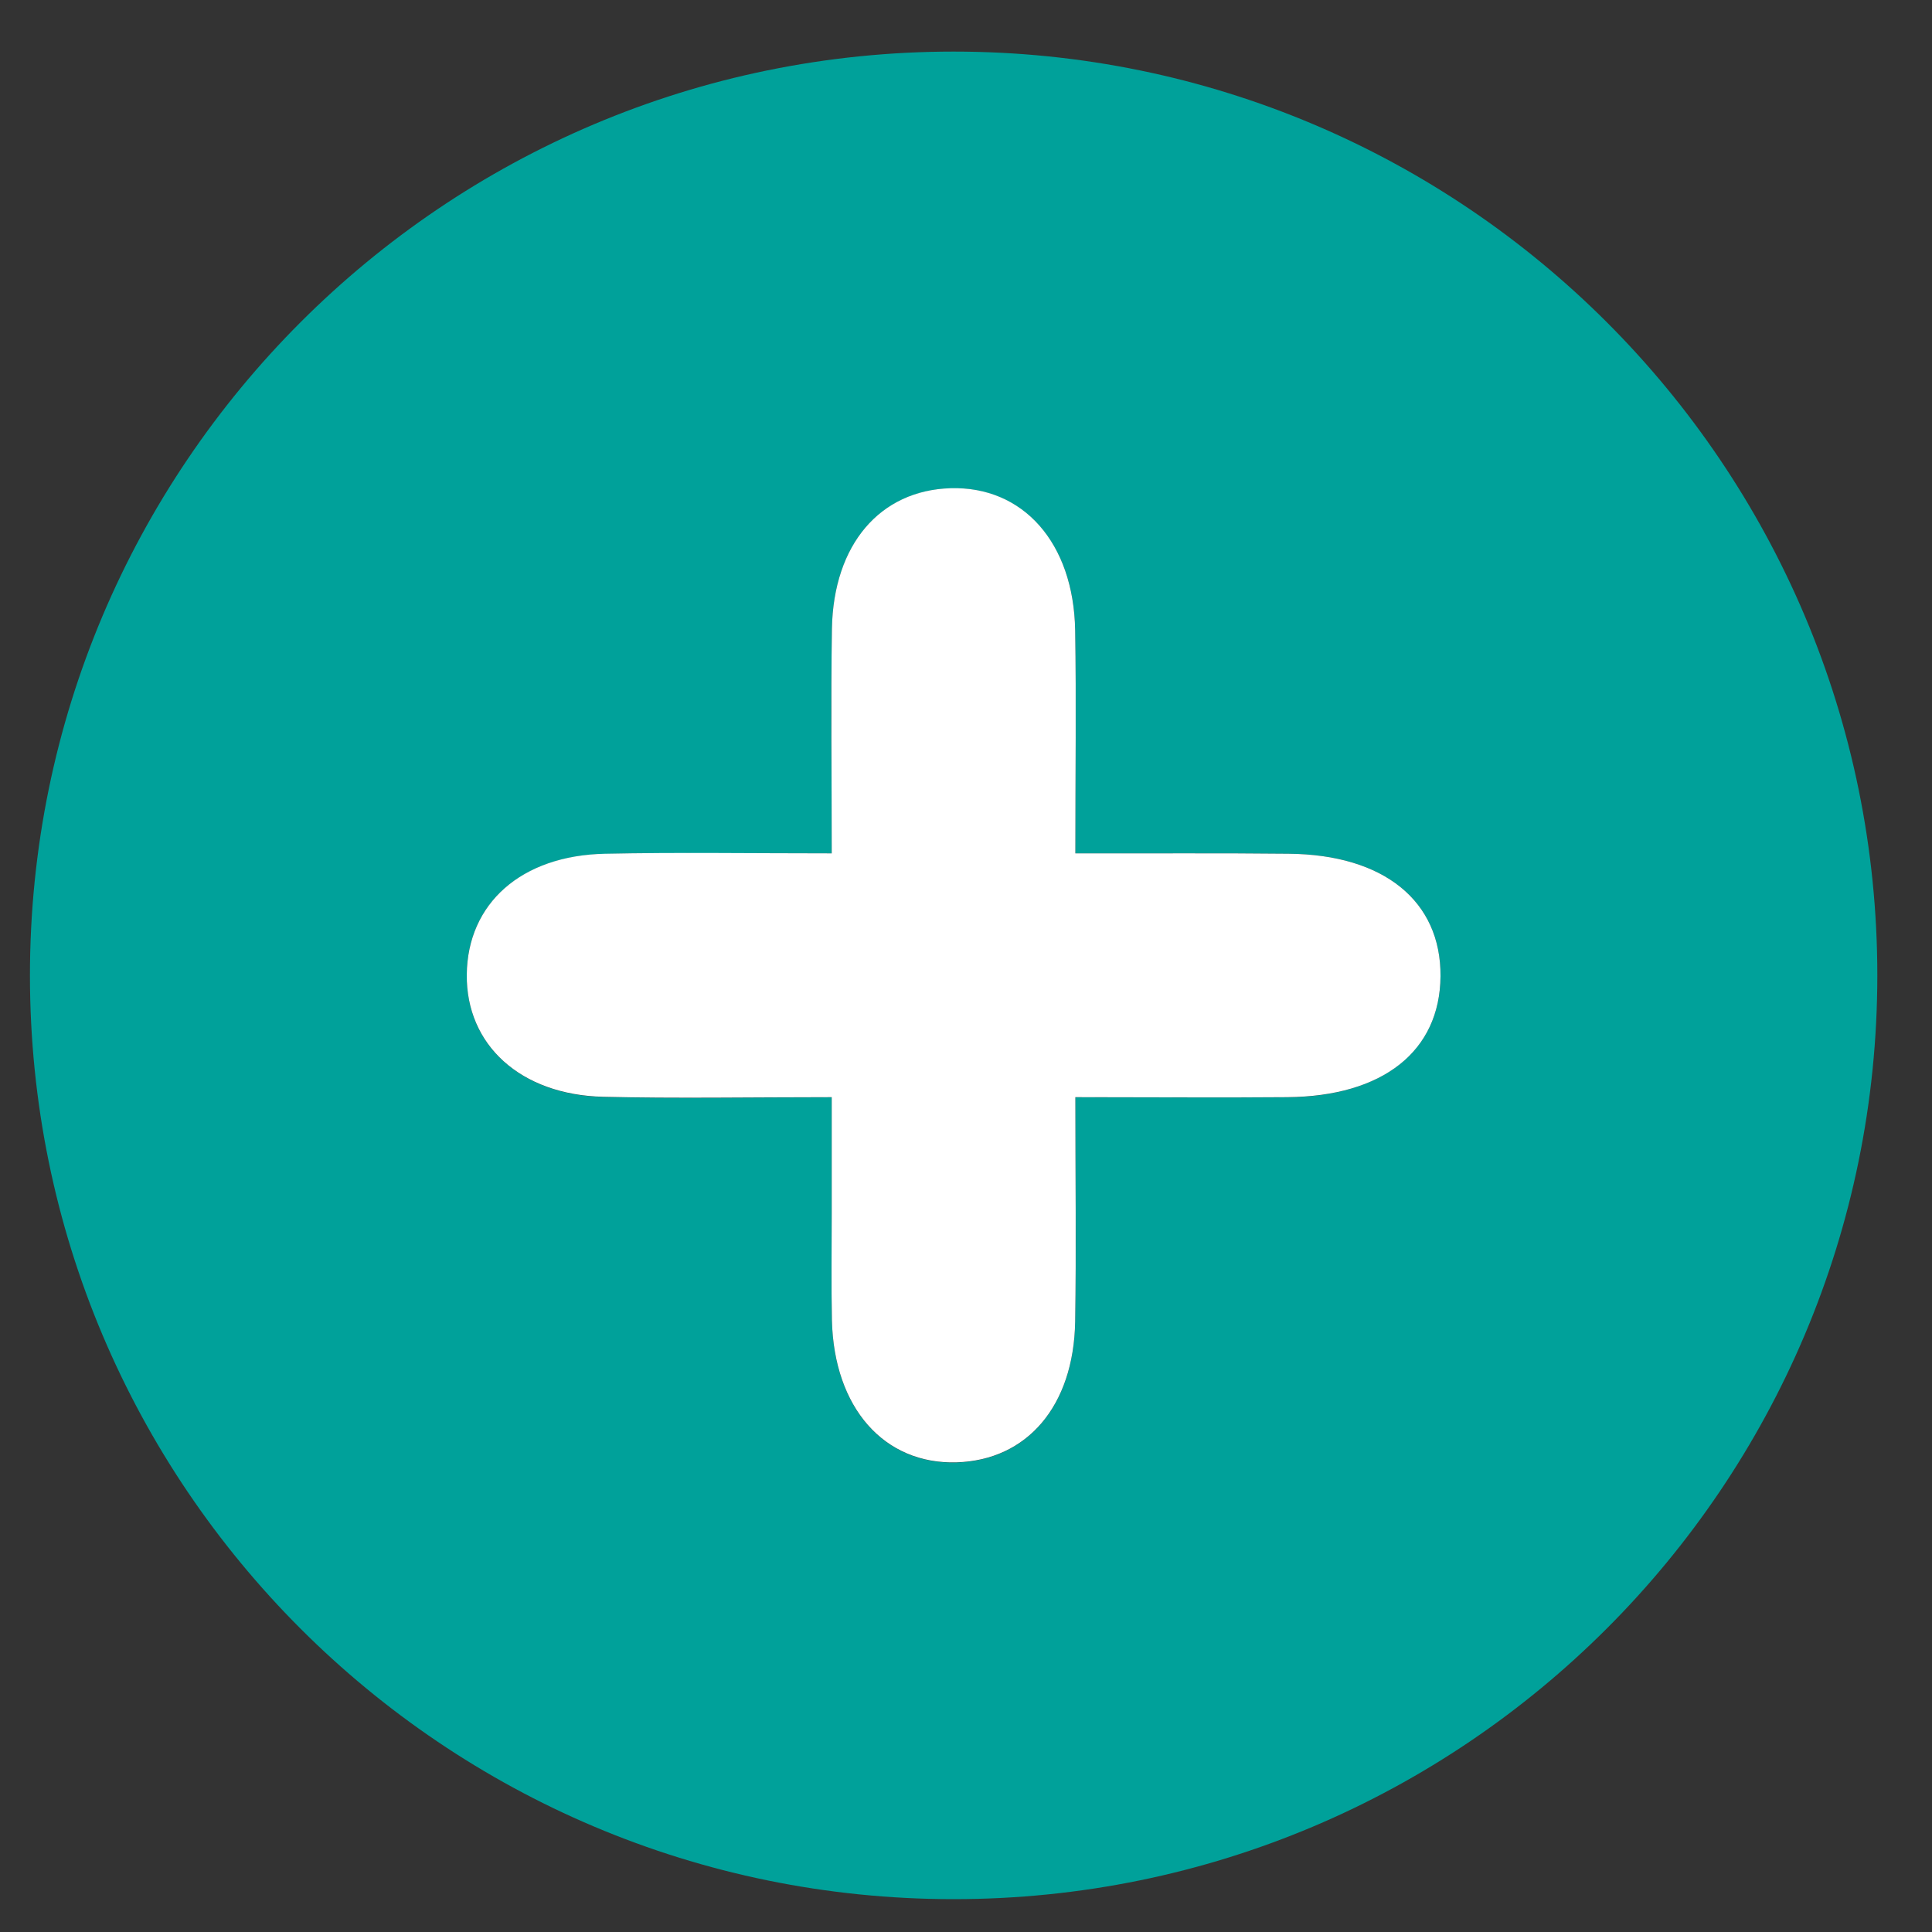
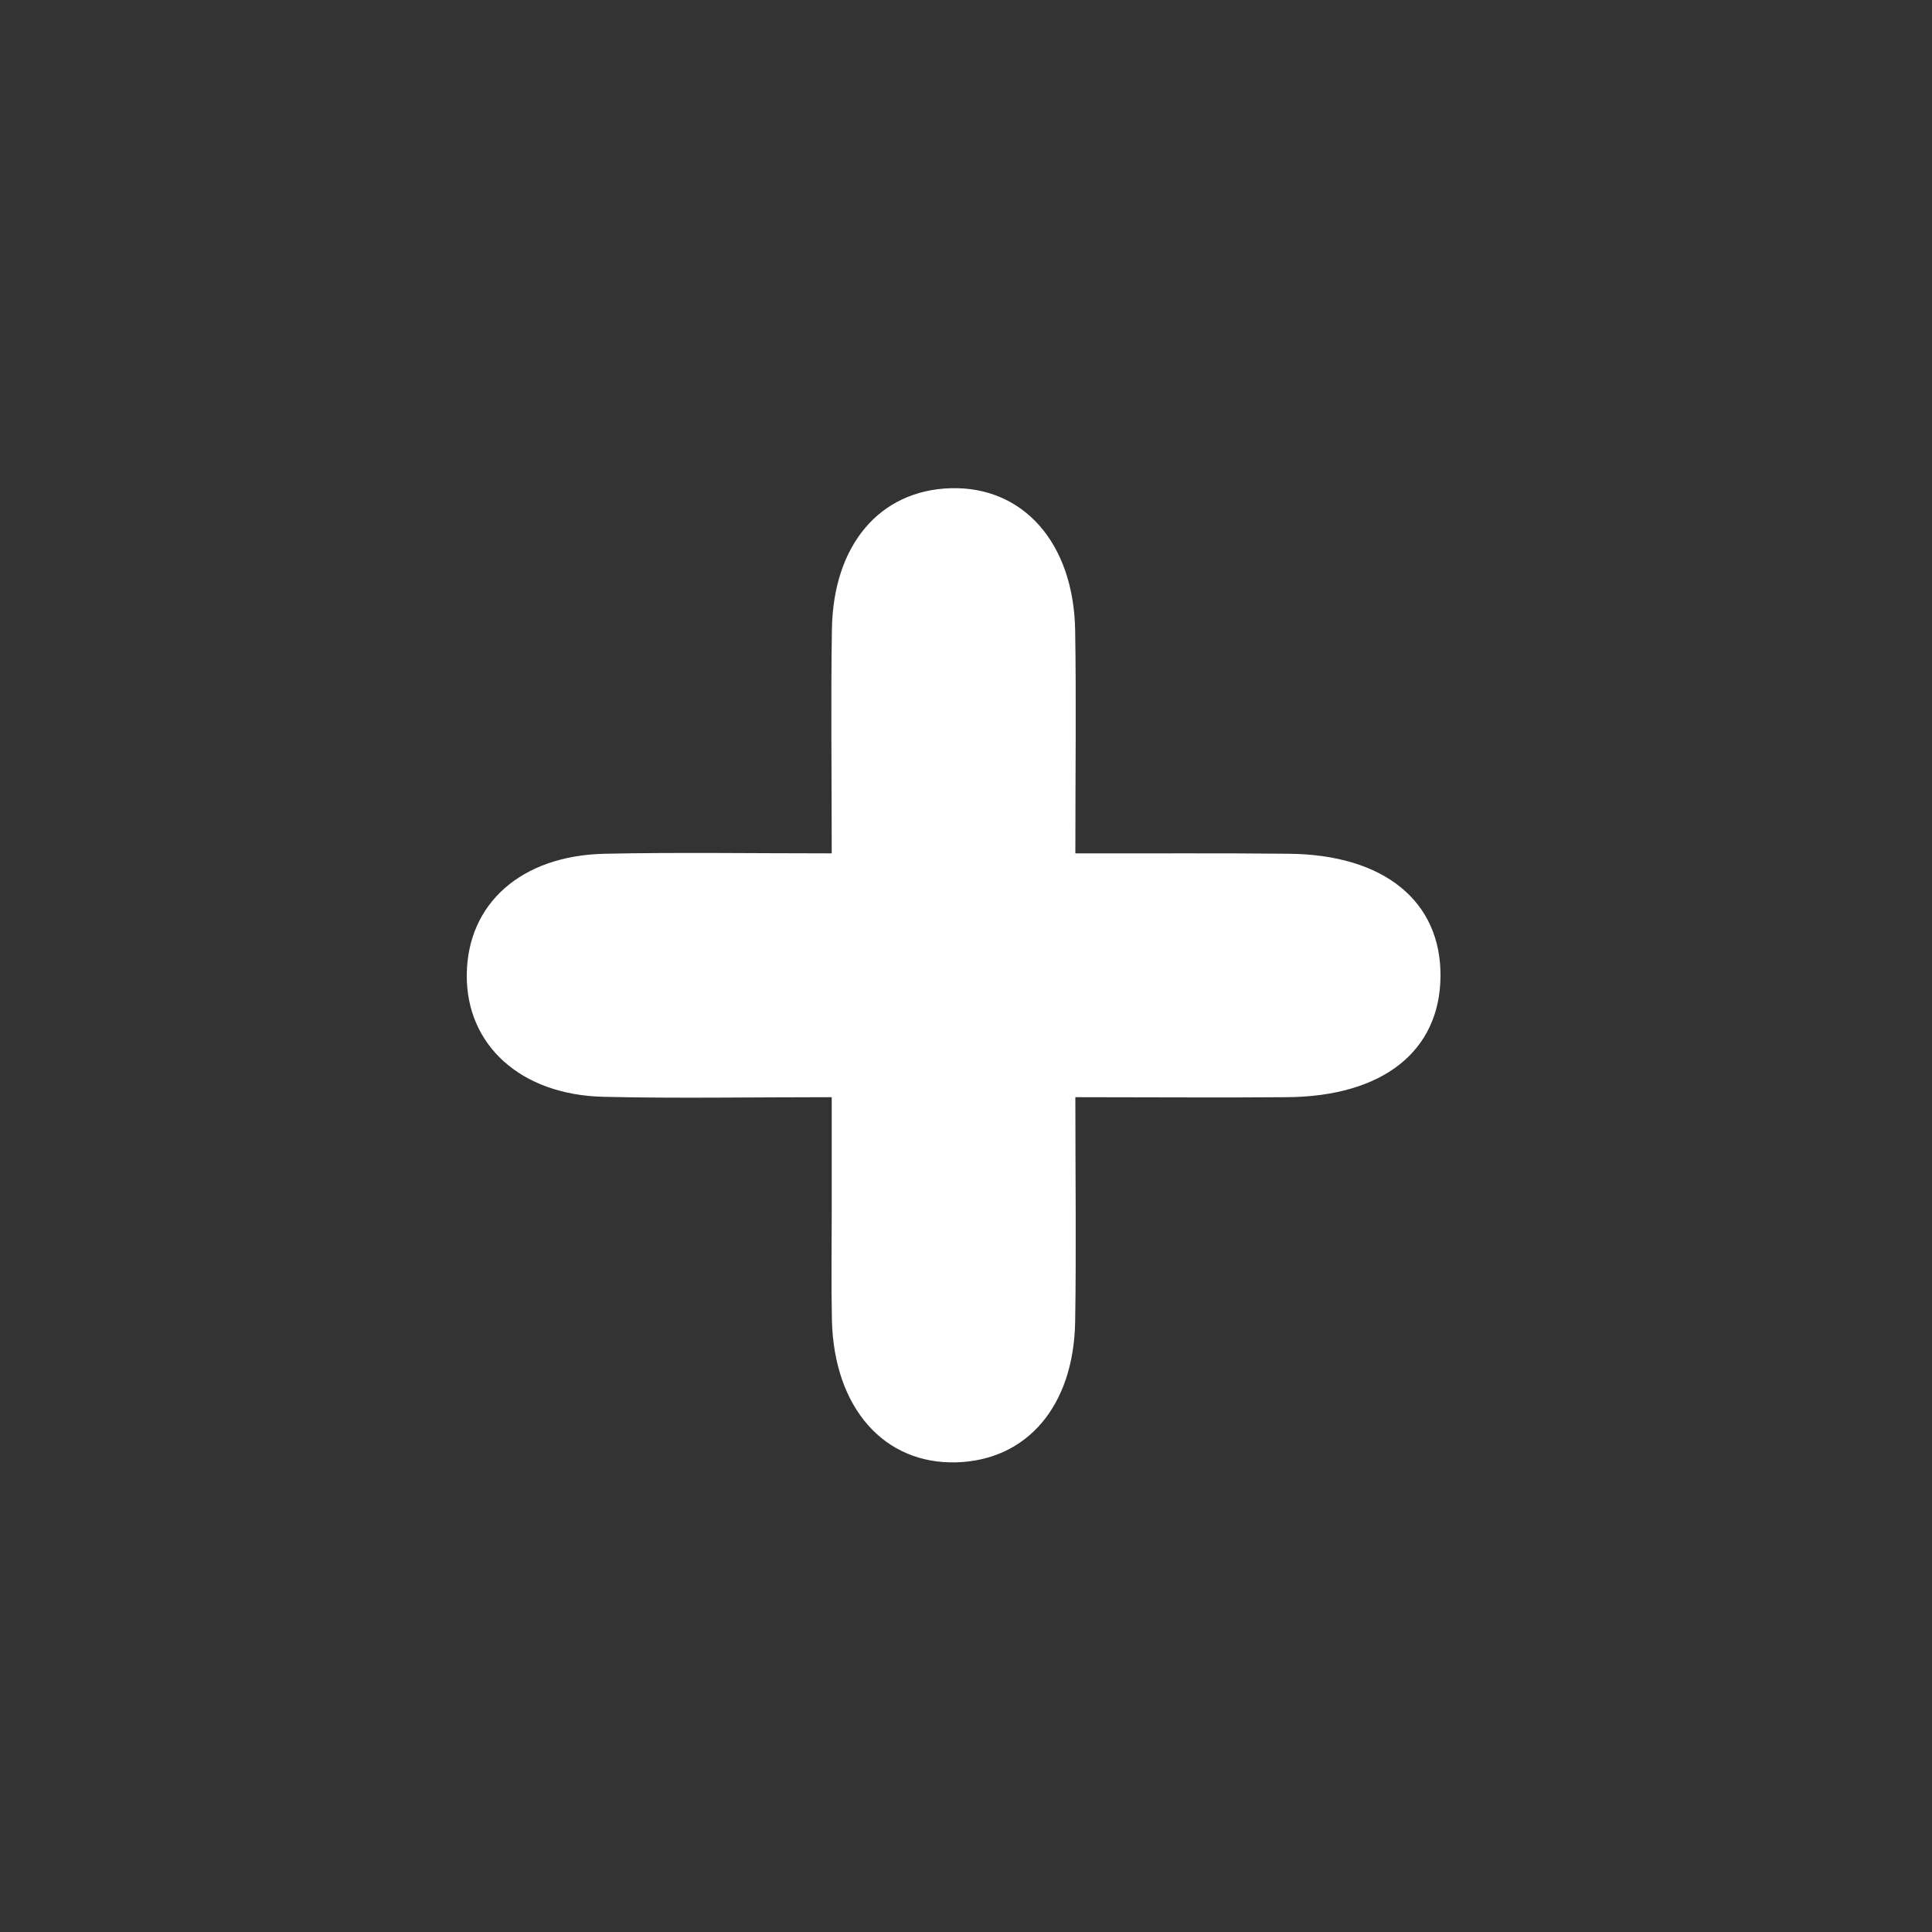
<svg xmlns="http://www.w3.org/2000/svg" version="1.1" id="Layer_1" x="0px" y="0px" viewBox="0 0 1000 1000" style="enable-background:new 0 0 1000 1000;" xml:space="preserve">
  <rect x="0" y="0" width="1000" height="1000" fill="#333333" stroke="none" />
  <style type="text/css">
	.st0{fill:#00A19A;}
	.st1{fill:#FFFFFF;}
</style>
  <g id="XMLID_1_">
    <g>
-       <path class="st0" d="M493.6,26.7c264,0,478.1,214.1,478.1,478.1S757.7,983,493.6,983S15.5,768.9,15.5,504.9S229.6,26.7,493.6,26.7    z M745.6,505.3c0.3-38.9-29.3-63-78.6-63.4c-36.1-0.3-72.3-0.1-110.4-0.1c0-42.2,0.5-78.9-0.1-115.5c-0.7-45.2-27-74.6-64.5-73.5    c-36.4,1.1-60.6,29-61.4,72.7c-0.7,37.6-0.1,75.3-0.1,116.3c-41.9,0-79.7-0.6-117.4,0.2c-43.4,0.9-71.2,25.8-71.5,62.5    c-0.4,36.3,27.8,62.3,70.7,63.3c37.8,0.9,75.6,0.2,118.2,0.2c0,23.9,0,42.1,0,60.4c0,18.4-0.4,36.8,0.1,55.1    c1.1,45.3,27,74.6,64.5,73.5c36.4-1.1,60.6-29,61.4-72.7c0.7-37.6,0.1-75.3,0.1-116.3c39.3,0,74.4,0.2,109.6,0    C715.8,567.5,745.3,544,745.6,505.3z" />
      <path class="st1" d="M667,441.9c49.3,0.4,78.9,24.5,78.6,63.4c-0.3,38.8-29.8,62.2-79.4,62.6c-35.1,0.3-70.3,0-109.6,0    c0,41,0.5,78.6-0.1,116.3c-0.8,43.6-24.9,71.6-61.4,72.7c-37.5,1.1-63.4-28.2-64.5-73.5c-0.4-18.4-0.1-36.7-0.1-55.1    c0-18.2,0-36.5,0-60.4c-42.6,0-80.5,0.7-118.2-0.2c-42.9-1-71.1-26.9-70.7-63.3c0.4-36.7,28.1-61.6,71.5-62.5    c37.7-0.8,75.5-0.2,117.4-0.2c0-41-0.5-78.6,0.1-116.3c0.8-43.6,24.9-71.6,61.4-72.7c37.5-1.1,63.7,28.2,64.5,73.5    c0.6,36.6,0.1,73.2,0.1,115.5C594.7,441.8,630.9,441.5,667,441.9z" />
    </g>
    <g>
	</g>
  </g>
</svg>